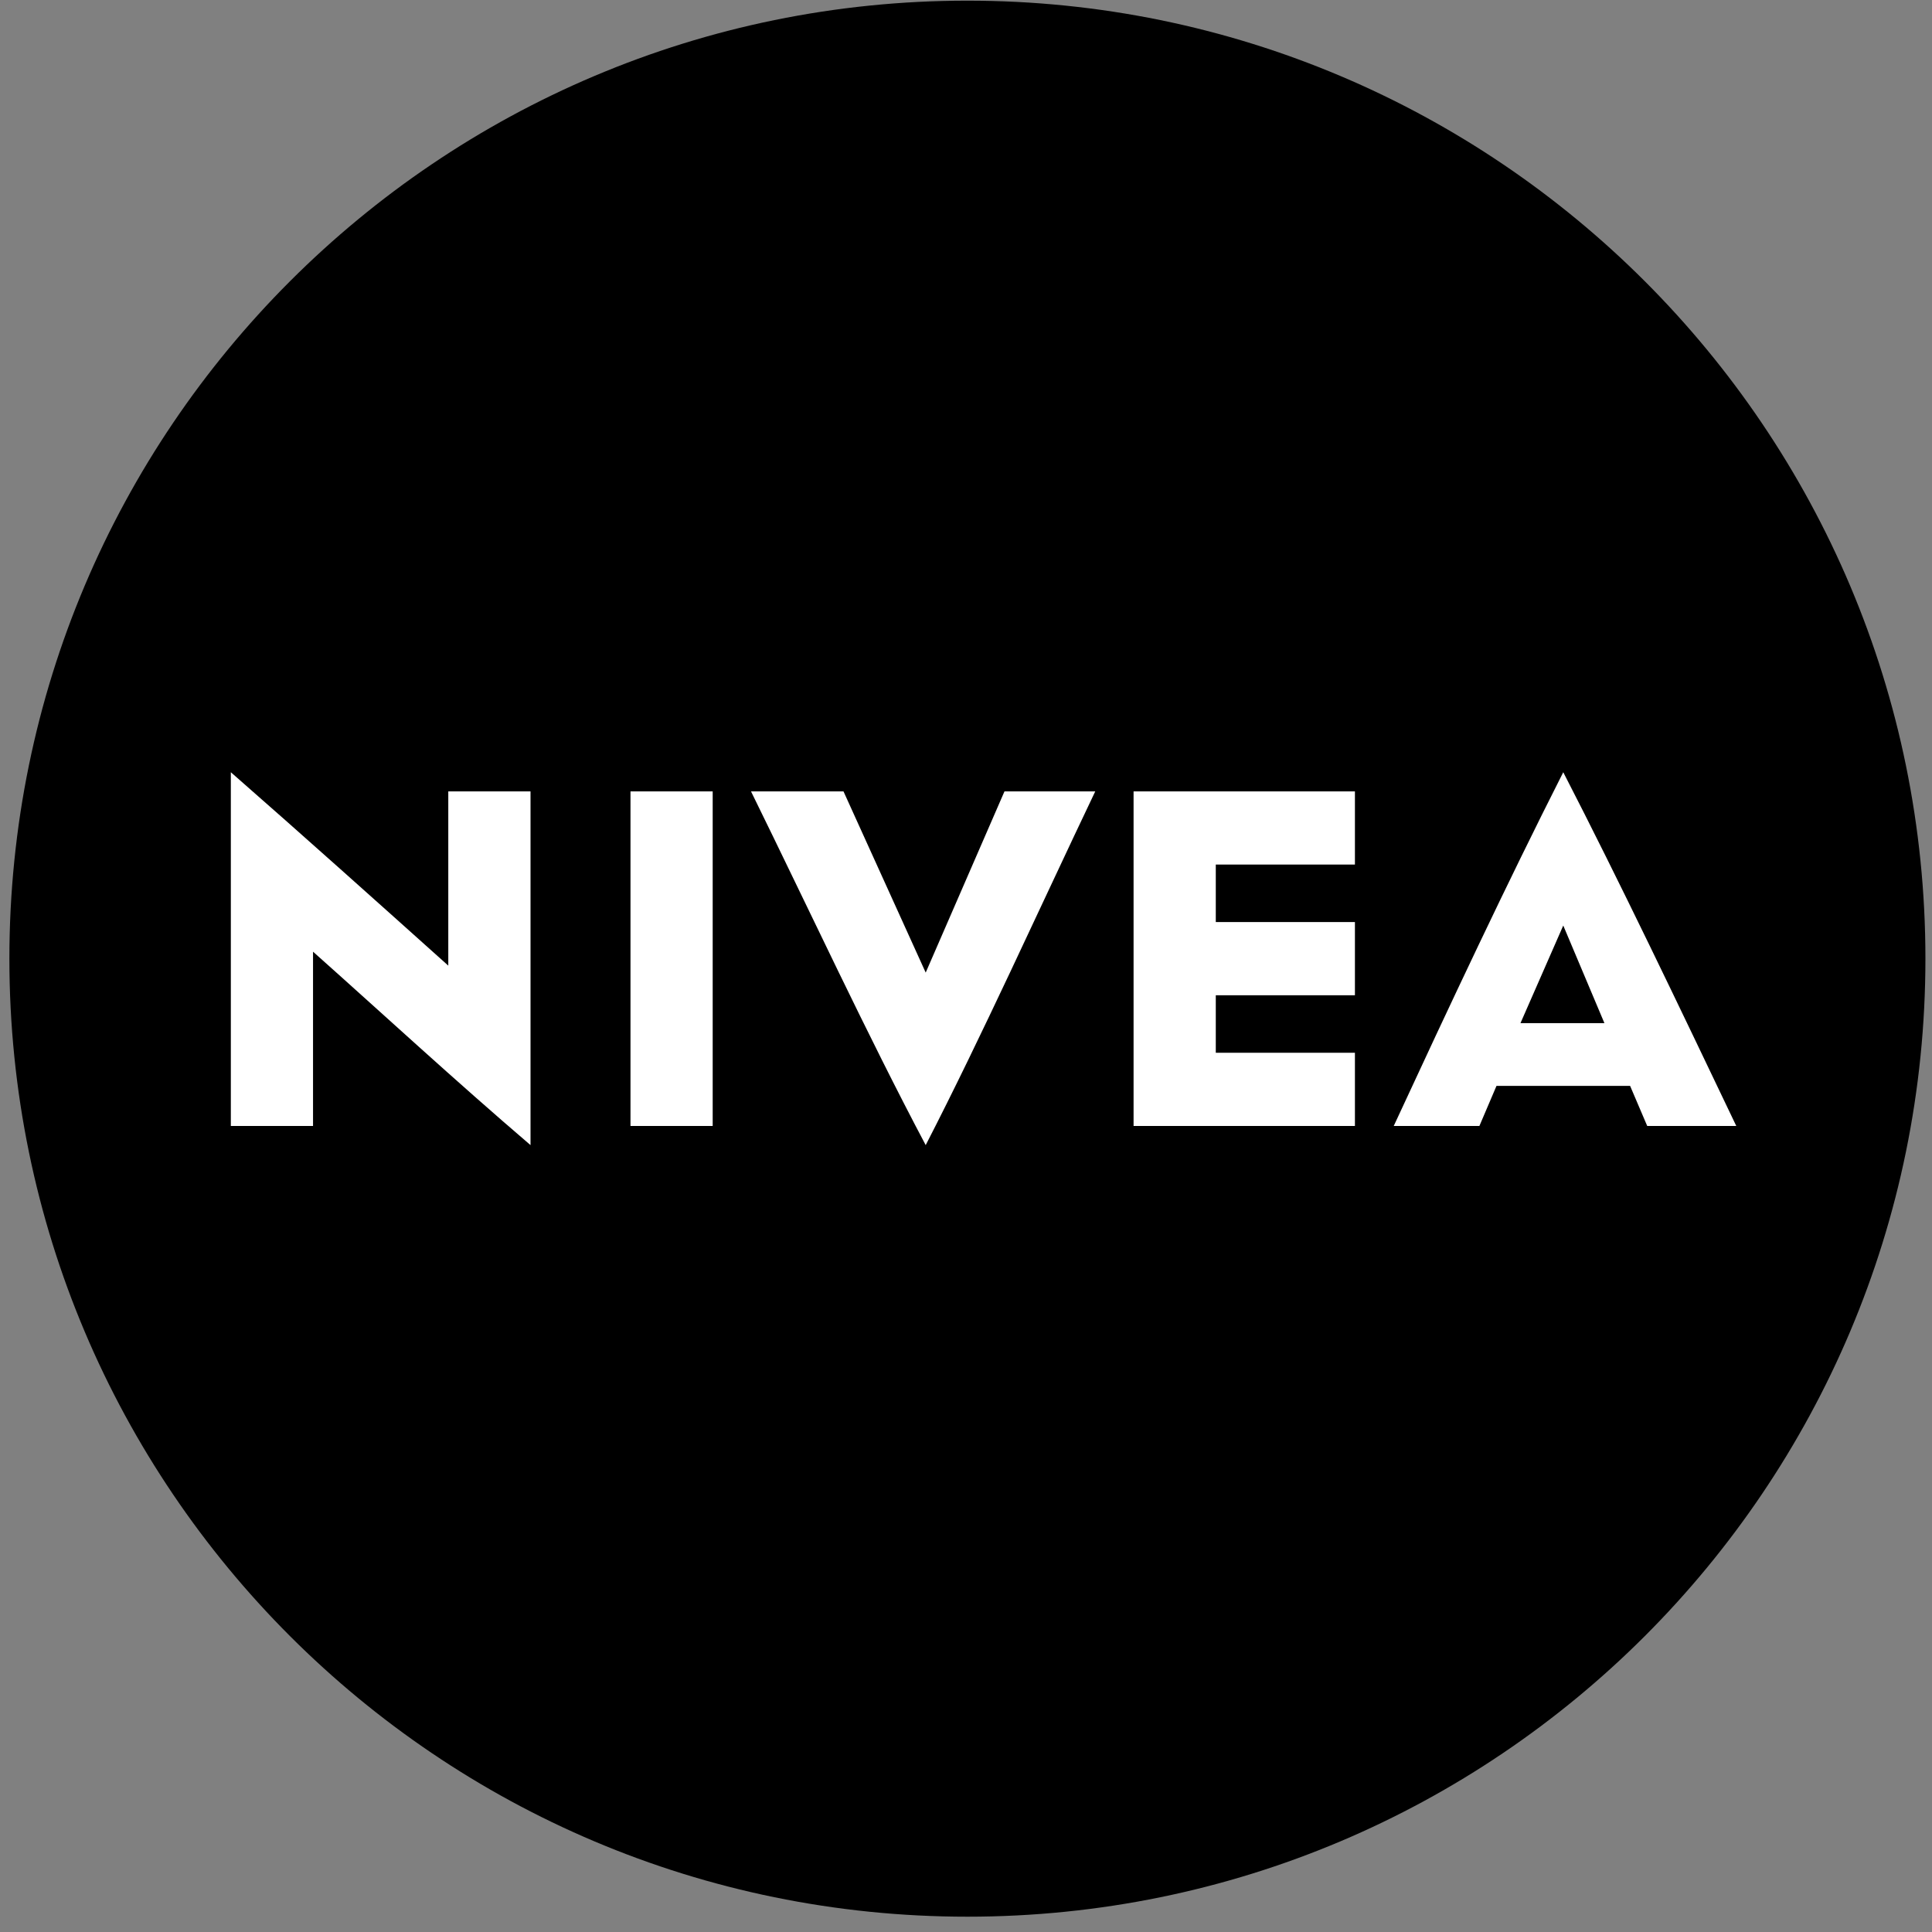
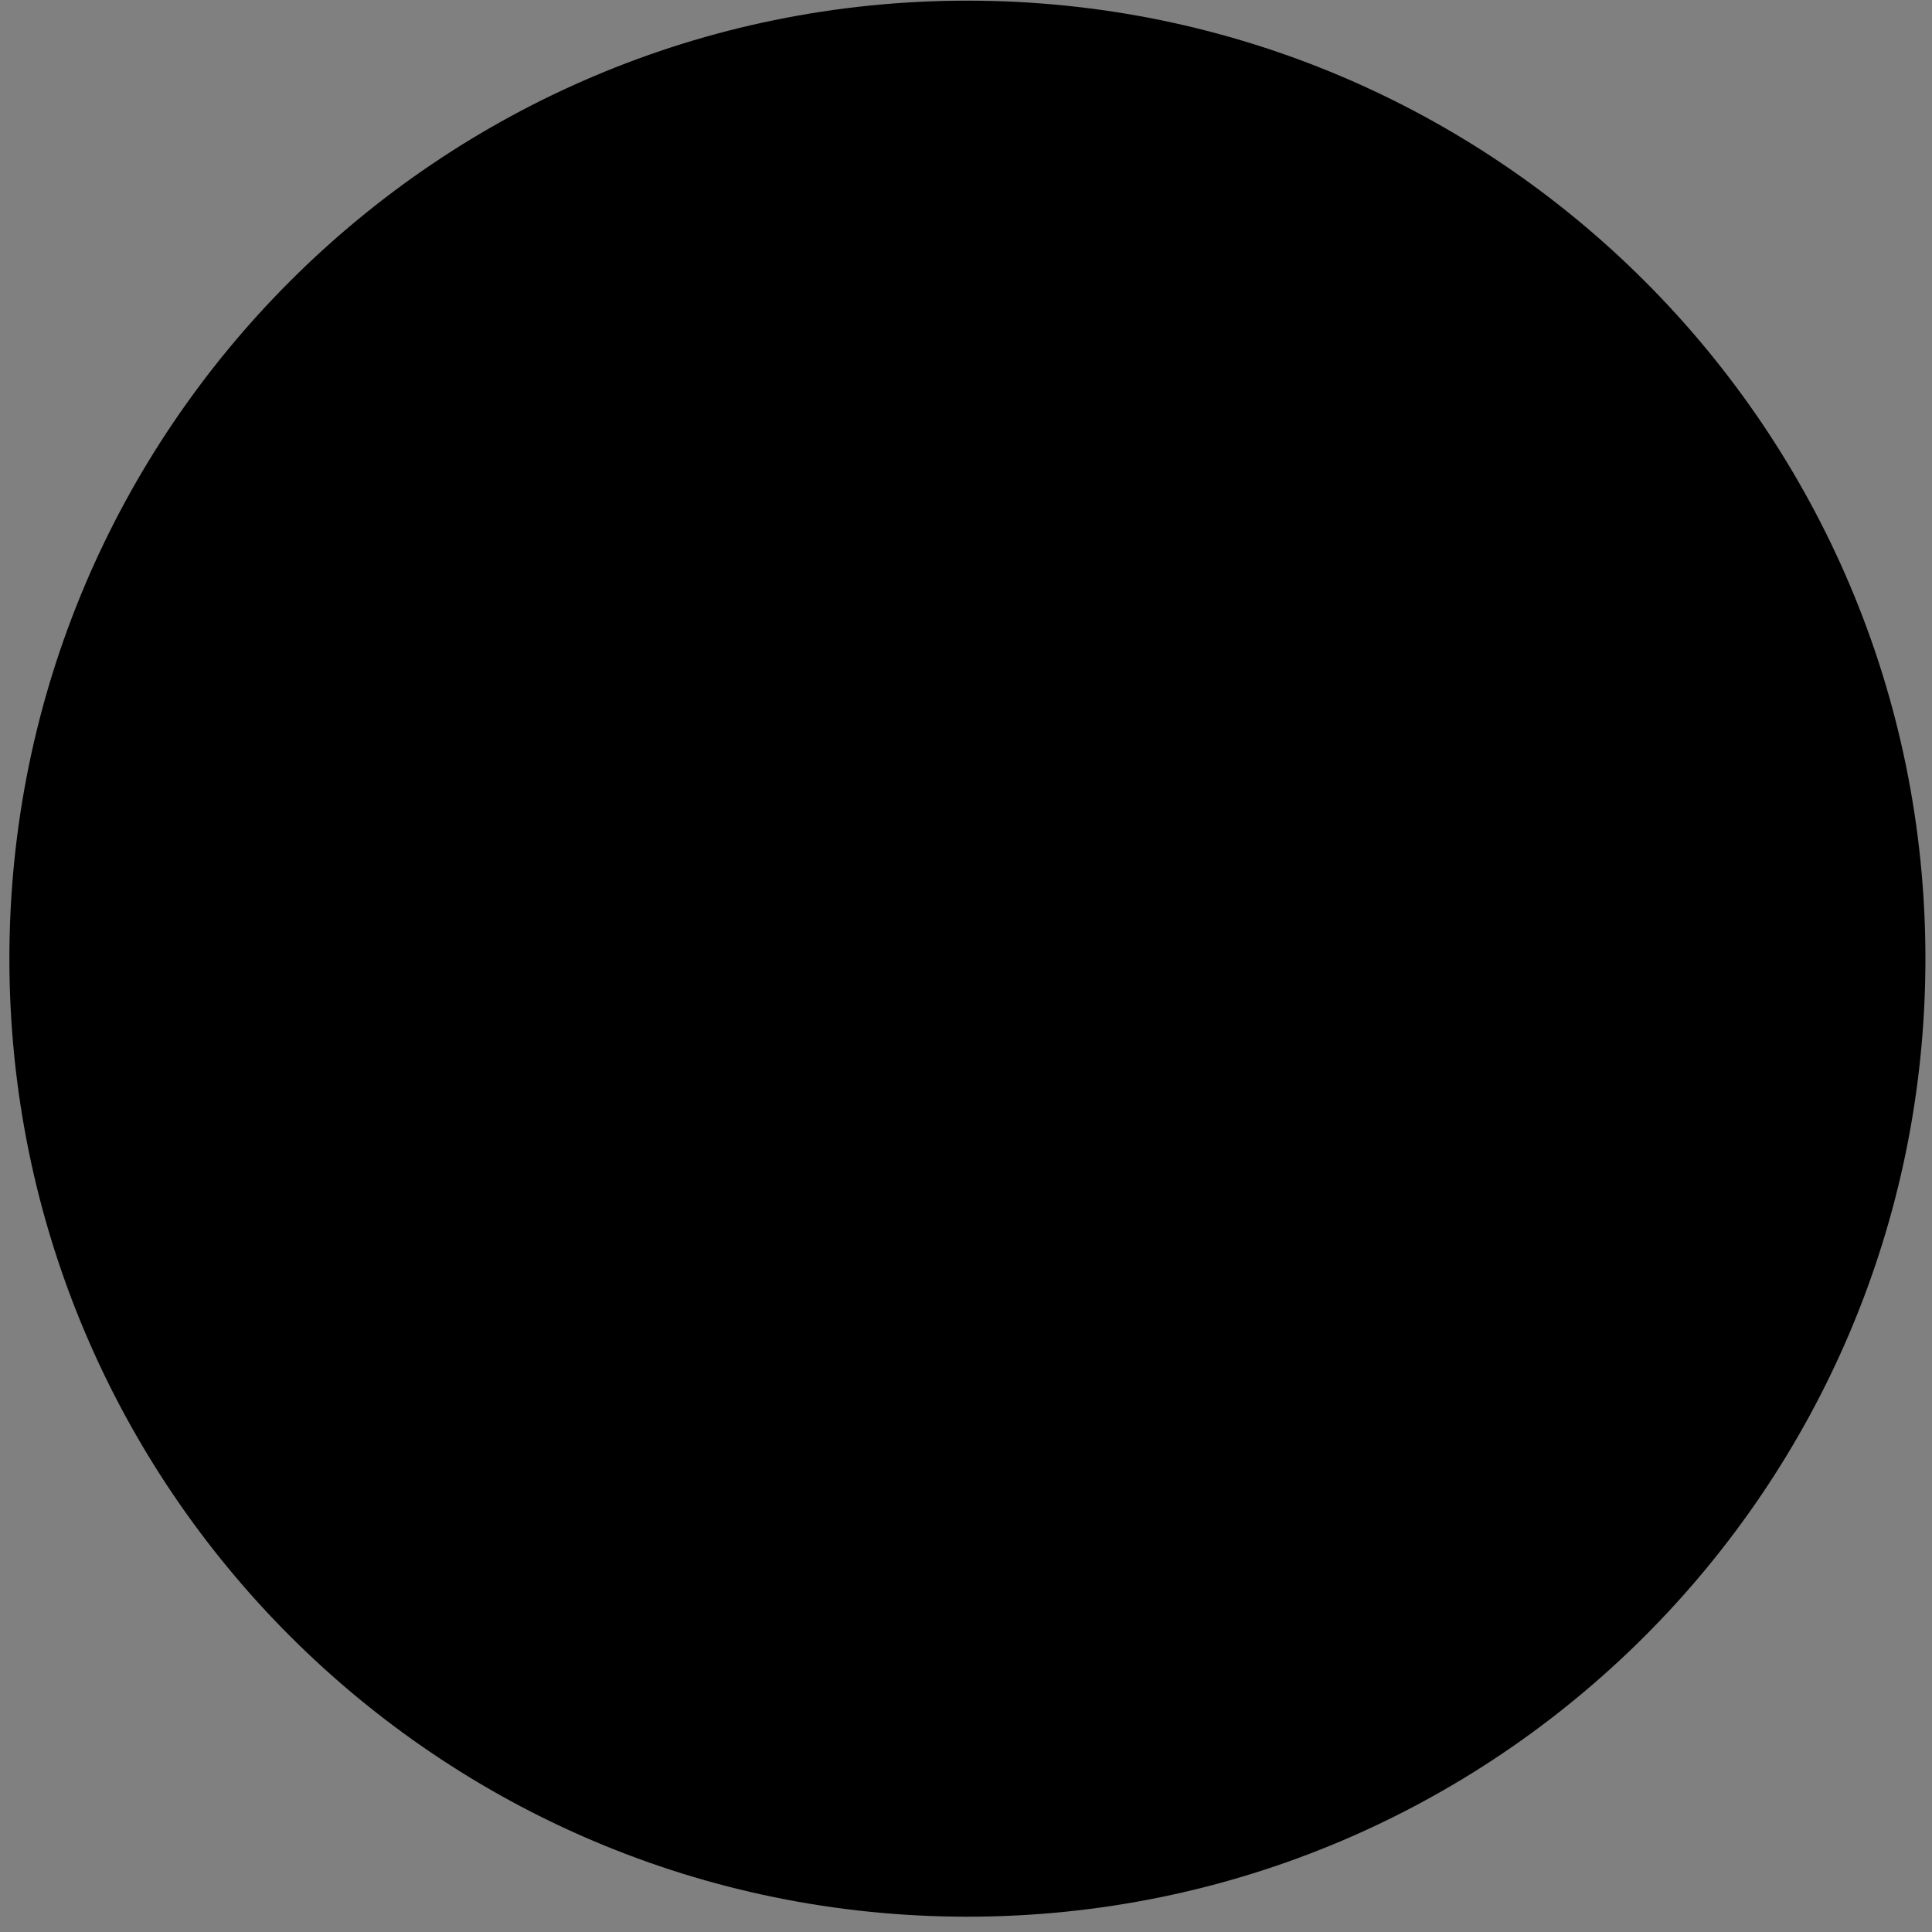
<svg xmlns="http://www.w3.org/2000/svg" width="121" height="121" viewBox="0 0 121 121" fill="none">
  <rect x="0" y="0" width="121" height="121" fill="#808080" stroke="none" />
  <path d="M120.588 60.041C120.588 93.177 93.725 120.041 60.588 120.041C27.451 120.041 0.588 93.177 0.588 60.041C0.588 26.904 27.451 0.041 60.588 0.041C93.725 0.041 120.588 26.904 120.588 60.041Z" fill="black" />
-   <path d="M95.226 64.079L97.906 57.965L100.484 64.079H95.226ZM97.906 48.364C94.367 55.349 90.828 62.879 87.289 70.518H92.654L93.725 68.007H102.092L103.164 70.518H108.742C105.093 62.879 101.447 55.24 97.906 48.364ZM84.858 54.147H76.144V57.748H84.858V62.333H76.144V65.933H84.858V70.518H70.995V49.564H84.858V54.147ZM57.976 71.718C54.33 64.841 50.681 56.983 47.035 49.564H52.827L57.976 60.913L62.91 49.564H68.595C65.056 56.983 61.515 64.841 57.976 71.718ZM44.635 70.518H39.487V49.564H44.635V70.518ZM33.226 49.564H28.076V60.477C23.571 56.44 19.066 52.4 14.457 48.364V70.518H19.605V59.604C23.896 63.424 28.505 67.681 33.226 71.718V49.564Z" fill="white" />
</svg>